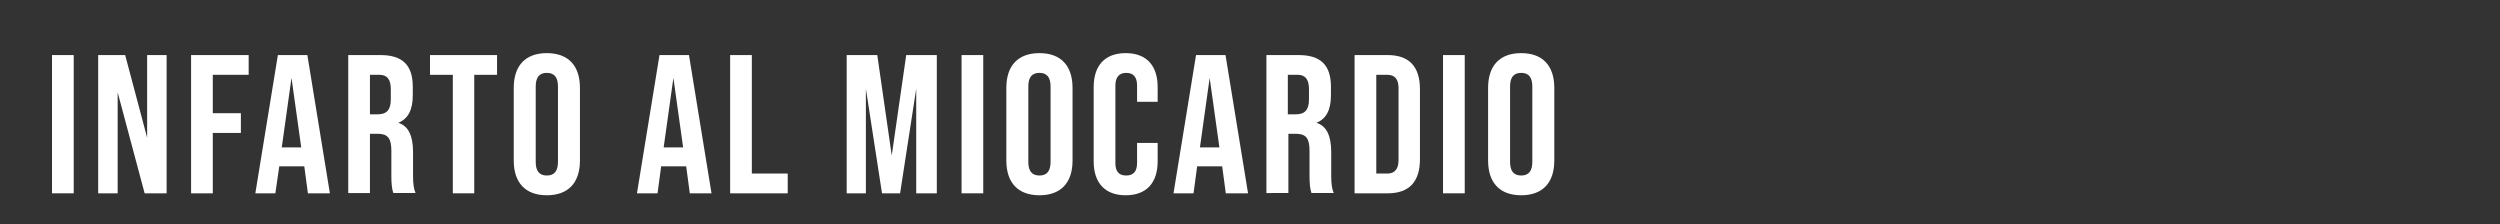
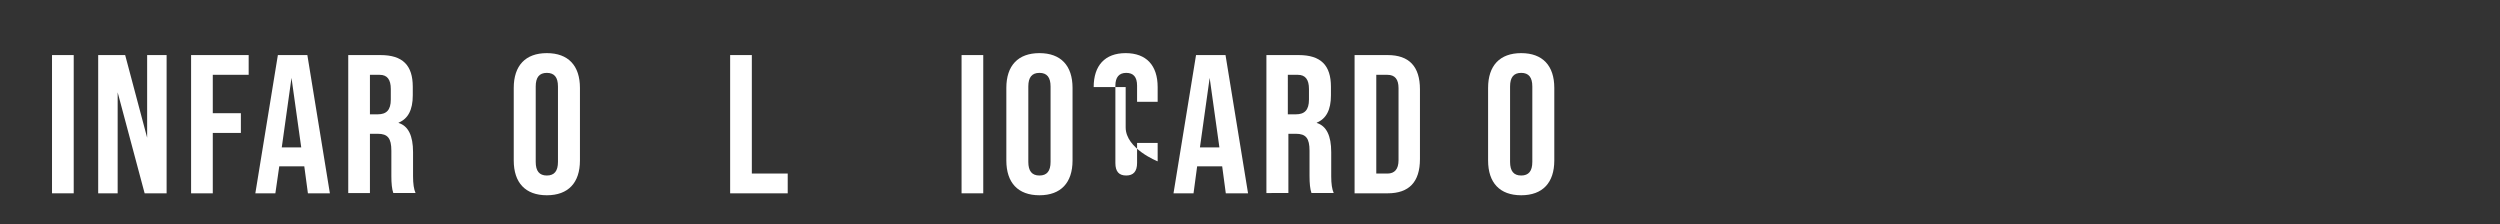
<svg xmlns="http://www.w3.org/2000/svg" version="1.1" id="Layer_1" x="0px" y="0px" viewBox="0 0 898.8 80.7" style="enable-background:new 0 0 898.8 80.7;" xml:space="preserve">
  <rect x="0" y="0" width="898.8" height="80.7" fill="#333333" stroke="none" />
  <style type="text/css">

	.st0{fill:#FFFFFF;}

</style>
  <g>
    <path class="st0" d="M18.7,69.5V19.8h7.8v49.7H18.7z" />
    <path class="st0" d="M35.3,69.5V19.8H45l7.9,29.7V19.8h7v49.7H52l-9.7-36.3v36.3H35.3z" />
    <path class="st0" d="M68.7,69.5V19.8h20.7v7.1H76.5v13.8h10.1v7.1H76.5v21.7H68.7z" />
    <path class="st0" d="M110.7,69.5l-1.3-9.7h-9L99,69.5h-7.2l8.1-49.7h10.6l8.1,49.7H110.7z M101.3,53h7L104.8,28L101.3,53z" />
    <path class="st0" d="M125.2,69.5V19.8h11.6c8,0,11.6,3.7,11.6,11.4v3.1c0,5.2-1.7,8.4-5.1,9.8v0.1c3.5,1.1,5.2,4.6,5.2,10.5v8.7    c0,2.7,0.3,4.7,0.9,6h-8c-0.5-1.4-0.7-3.5-0.7-6.1v-9.1c0-4.5-1.3-6.1-4.9-6.1H133v21.3H125.2z M133,41.1h2.8    c3.1,0,4.7-1.5,4.7-5.3V32c0-3.4-1.3-5.1-4-5.1H133V41.1z" />
-     <path class="st0" d="M162.8,69.5V26.9h-8.2v-7.1h24.1v7.1h-8.2v42.6H162.8z" />
    <path class="st0" d="M184.7,31.6c0-8,4.2-12.5,11.9-12.5s11.9,4.5,11.9,12.5v26.1c0,8-4.2,12.5-11.9,12.5s-11.9-4.5-11.9-12.5V31.6    z M200.6,31.1c0-3.3-1.3-4.9-4-4.9s-4,1.6-4,4.9v27.1c0,3.3,1.3,4.9,4,4.9s4-1.6,4-4.9V31.1z" />
-     <path class="st0" d="M248,69.5l-1.3-9.7h-9l-1.3,9.7H229l8.1-49.7h10.6l8.1,49.7H248z M238.6,53h7L242.1,28L238.6,53z" />
    <path class="st0" d="M262.5,69.5V19.8h7.8v42.6h12.9v7.1H262.5z" />
-     <path class="st0" d="M304.4,69.5V19.8h11l5.2,36.1l5.2-36.1h11v49.7h-7.4V31.9l-5.8,37.6h-6.5l-5.8-37.6v37.6H304.4z" />
    <path class="st0" d="M345.7,69.5V19.8h7.8v49.7H345.7z" />
    <path class="st0" d="M361.8,31.6c0-8,4.2-12.5,11.9-12.5s11.9,4.5,11.9,12.5v26.1c0,8-4.2,12.5-11.9,12.5s-11.9-4.5-11.9-12.5V31.6    z M377.7,31.1c0-3.3-1.3-4.9-4-4.9s-4,1.6-4,4.9v27.1c0,3.3,1.3,4.9,4,4.9s4-1.6,4-4.9V31.1z" />
-     <path class="st0" d="M393.2,31.3c0-7.7,4-12.2,11.5-12.2s11.5,4.5,11.5,12.2v5.3h-7.4v-5.8c0-3.1-1.3-4.6-3.9-4.6s-3.9,1.6-3.9,4.6    v27.8c0,3.1,1.3,4.5,3.9,4.5s3.9-1.5,3.9-4.5v-7.2h7.4V58c0,7.7-4,12.2-11.5,12.2s-11.5-4.5-11.5-12.2V31.3z" />
+     <path class="st0" d="M393.2,31.3c0-7.7,4-12.2,11.5-12.2s11.5,4.5,11.5,12.2v5.3h-7.4v-5.8c0-3.1-1.3-4.6-3.9-4.6s-3.9,1.6-3.9,4.6    v27.8c0,3.1,1.3,4.5,3.9,4.5s3.9-1.5,3.9-4.5v-7.2h7.4V58s-11.5-4.5-11.5-12.2V31.3z" />
    <path class="st0" d="M440.7,69.5l-1.3-9.7h-9l-1.3,9.7h-7.2l8.1-49.7h10.6l8.1,49.7H440.7z M431.4,53h7L434.9,28L431.4,53z" />
    <path class="st0" d="M455.3,69.5V19.8h11.6c8,0,11.6,3.7,11.6,11.4v3.1c0,5.2-1.7,8.4-5.1,9.8v0.1c3.5,1.1,5.2,4.6,5.2,10.5v8.7    c0,2.7,0.3,4.7,0.9,6h-8c-0.5-1.4-0.7-3.5-0.7-6.1v-9.1c0-4.5-1.3-6.1-4.9-6.1h-2.7v21.3H455.3z M463.1,41.1h2.8    c3.1,0,4.7-1.5,4.7-5.3V32c0-3.4-1.3-5.1-4-5.1h-3.6V41.1z" />
    <path class="st0" d="M487,69.5V19.8h11.9c7.7,0,11.6,4.1,11.6,12.3v25.1c0,8.2-3.9,12.3-11.6,12.3H487z M494.8,62.4h4    c2.6,0,4-1.6,4-4.8V31.7c0-3.2-1.3-4.8-4-4.8h-4V62.4z" />
-     <path class="st0" d="M518.8,69.5V19.8h7.8v49.7H518.8z" />
    <path class="st0" d="M535,31.6c0-8,4.2-12.5,11.9-12.5s11.9,4.5,11.9,12.5v26.1c0,8-4.2,12.5-11.9,12.5S535,65.7,535,57.7V31.6z     M550.9,31.1c0-3.3-1.3-4.9-4-4.9s-4,1.6-4,4.9v27.1c0,3.3,1.3,4.9,4,4.9s4-1.6,4-4.9V31.1z" />
  </g>
</svg>